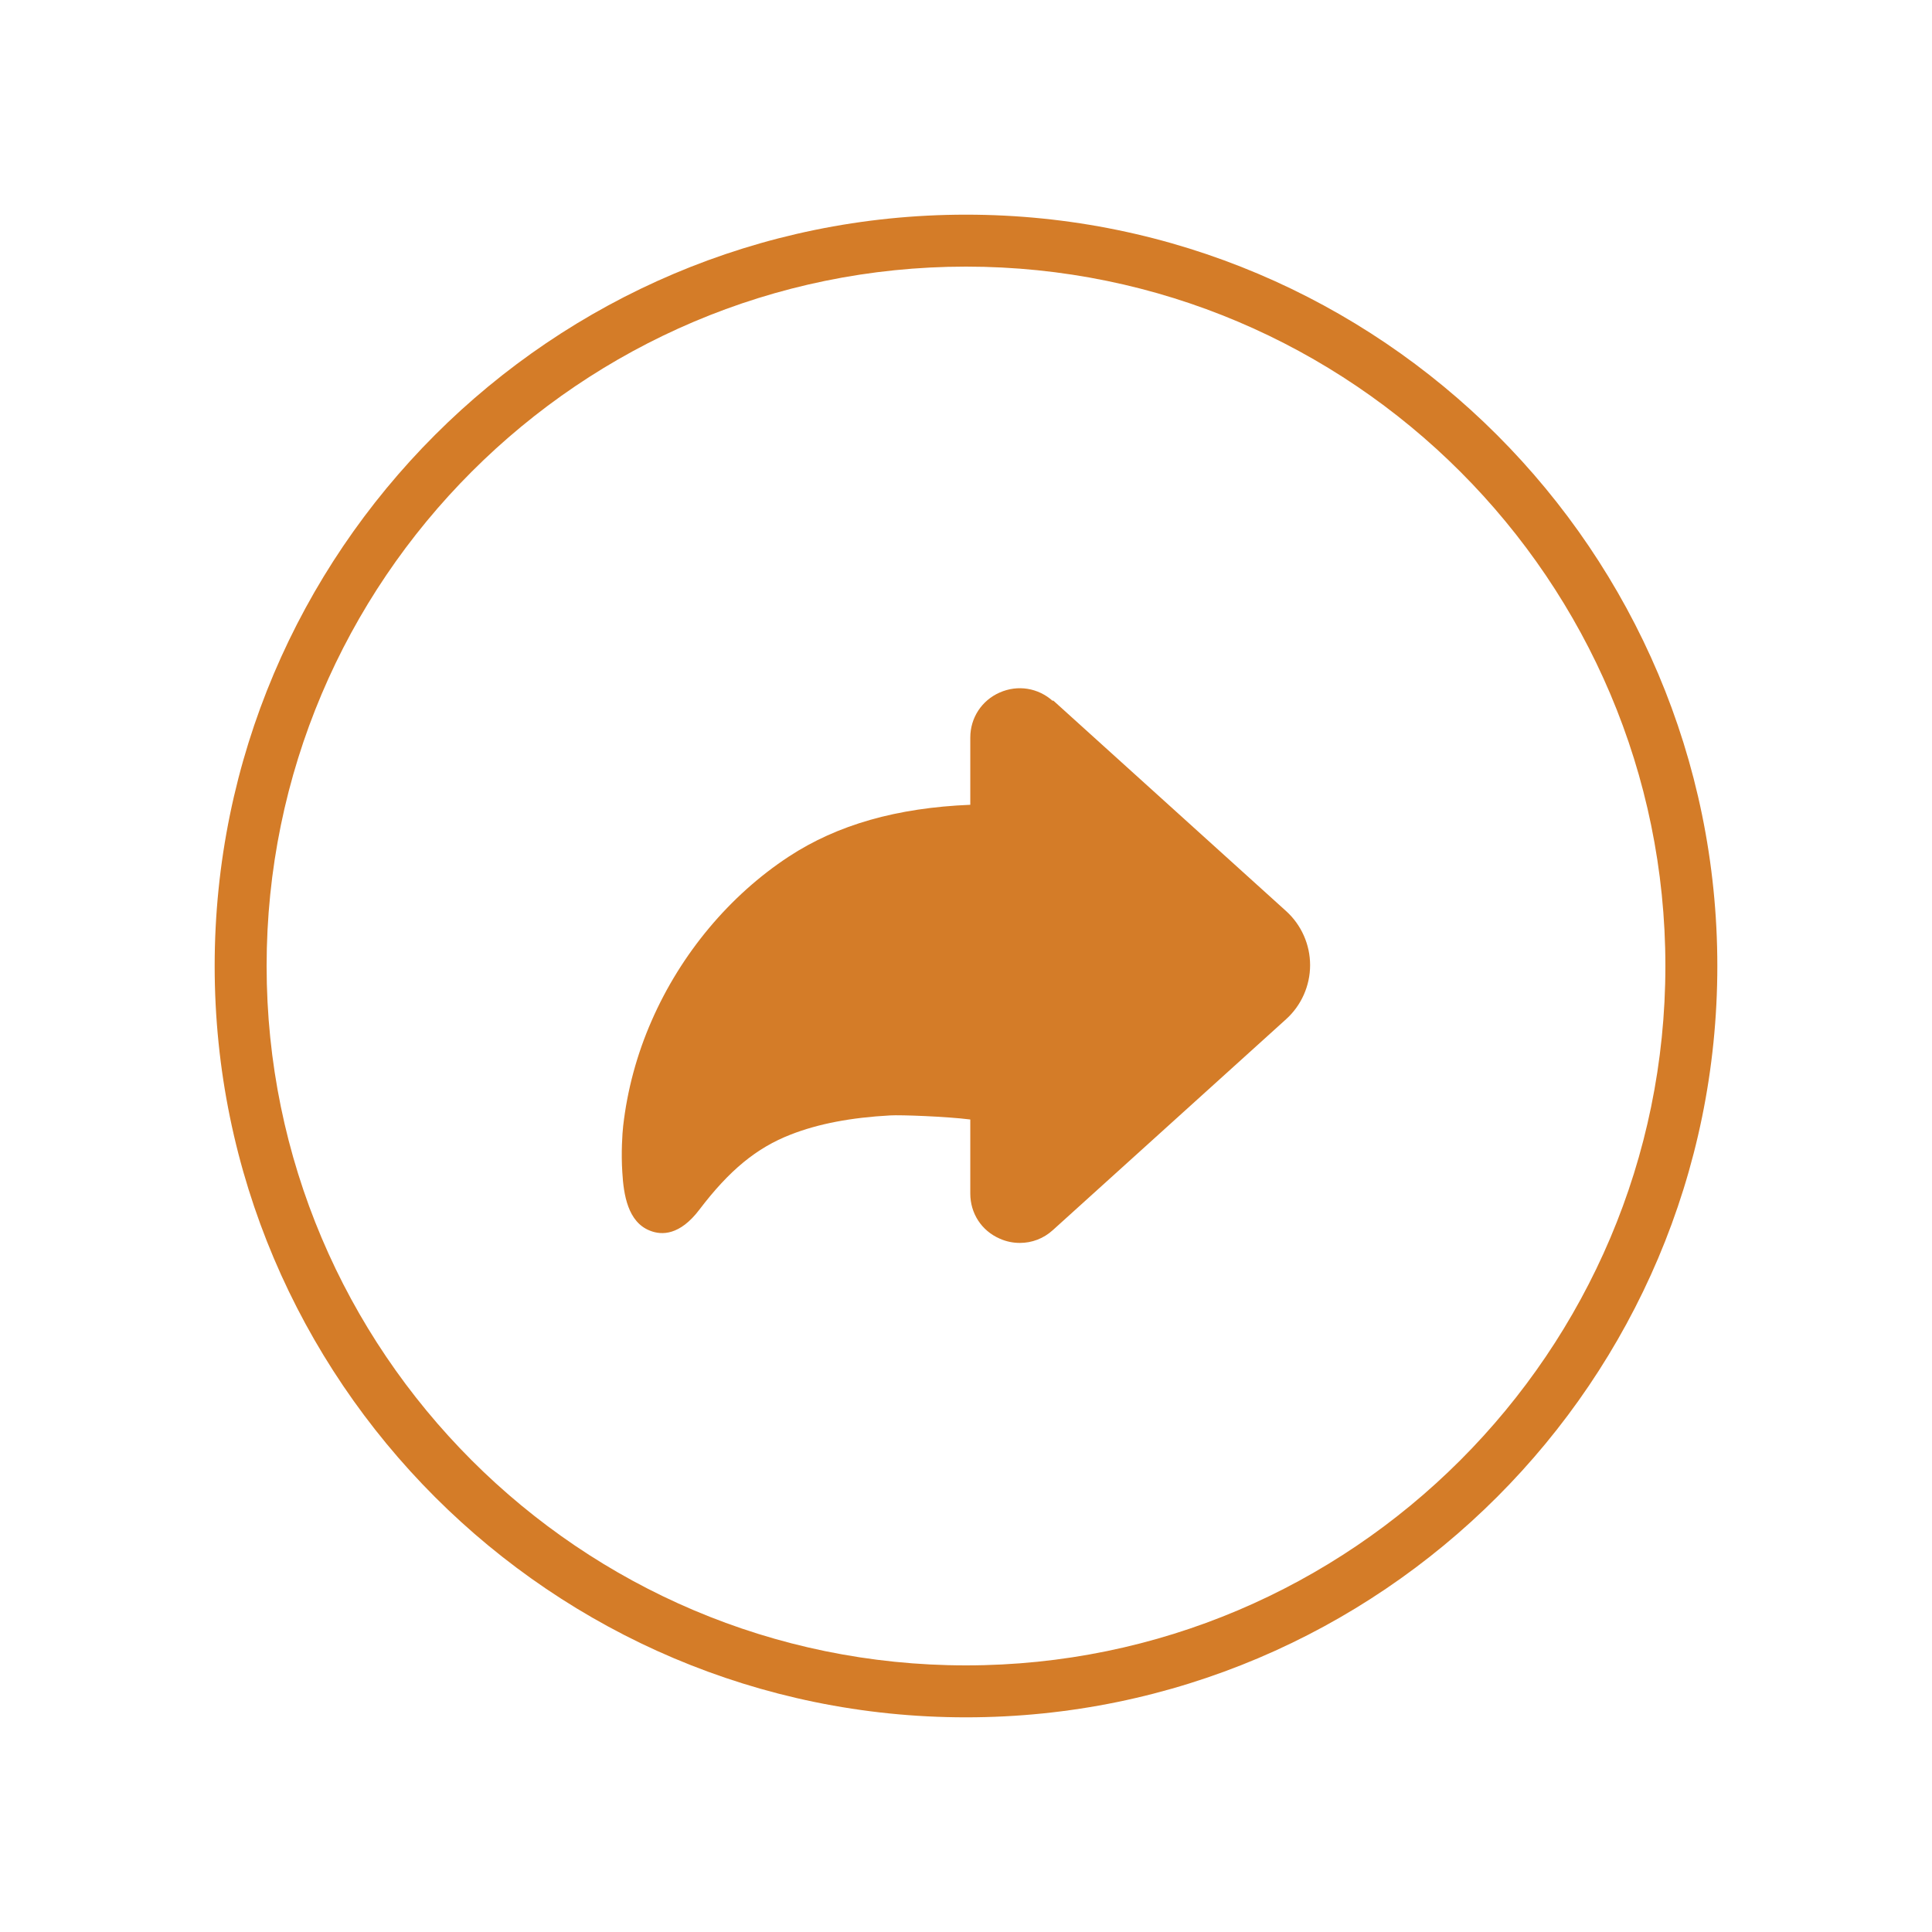
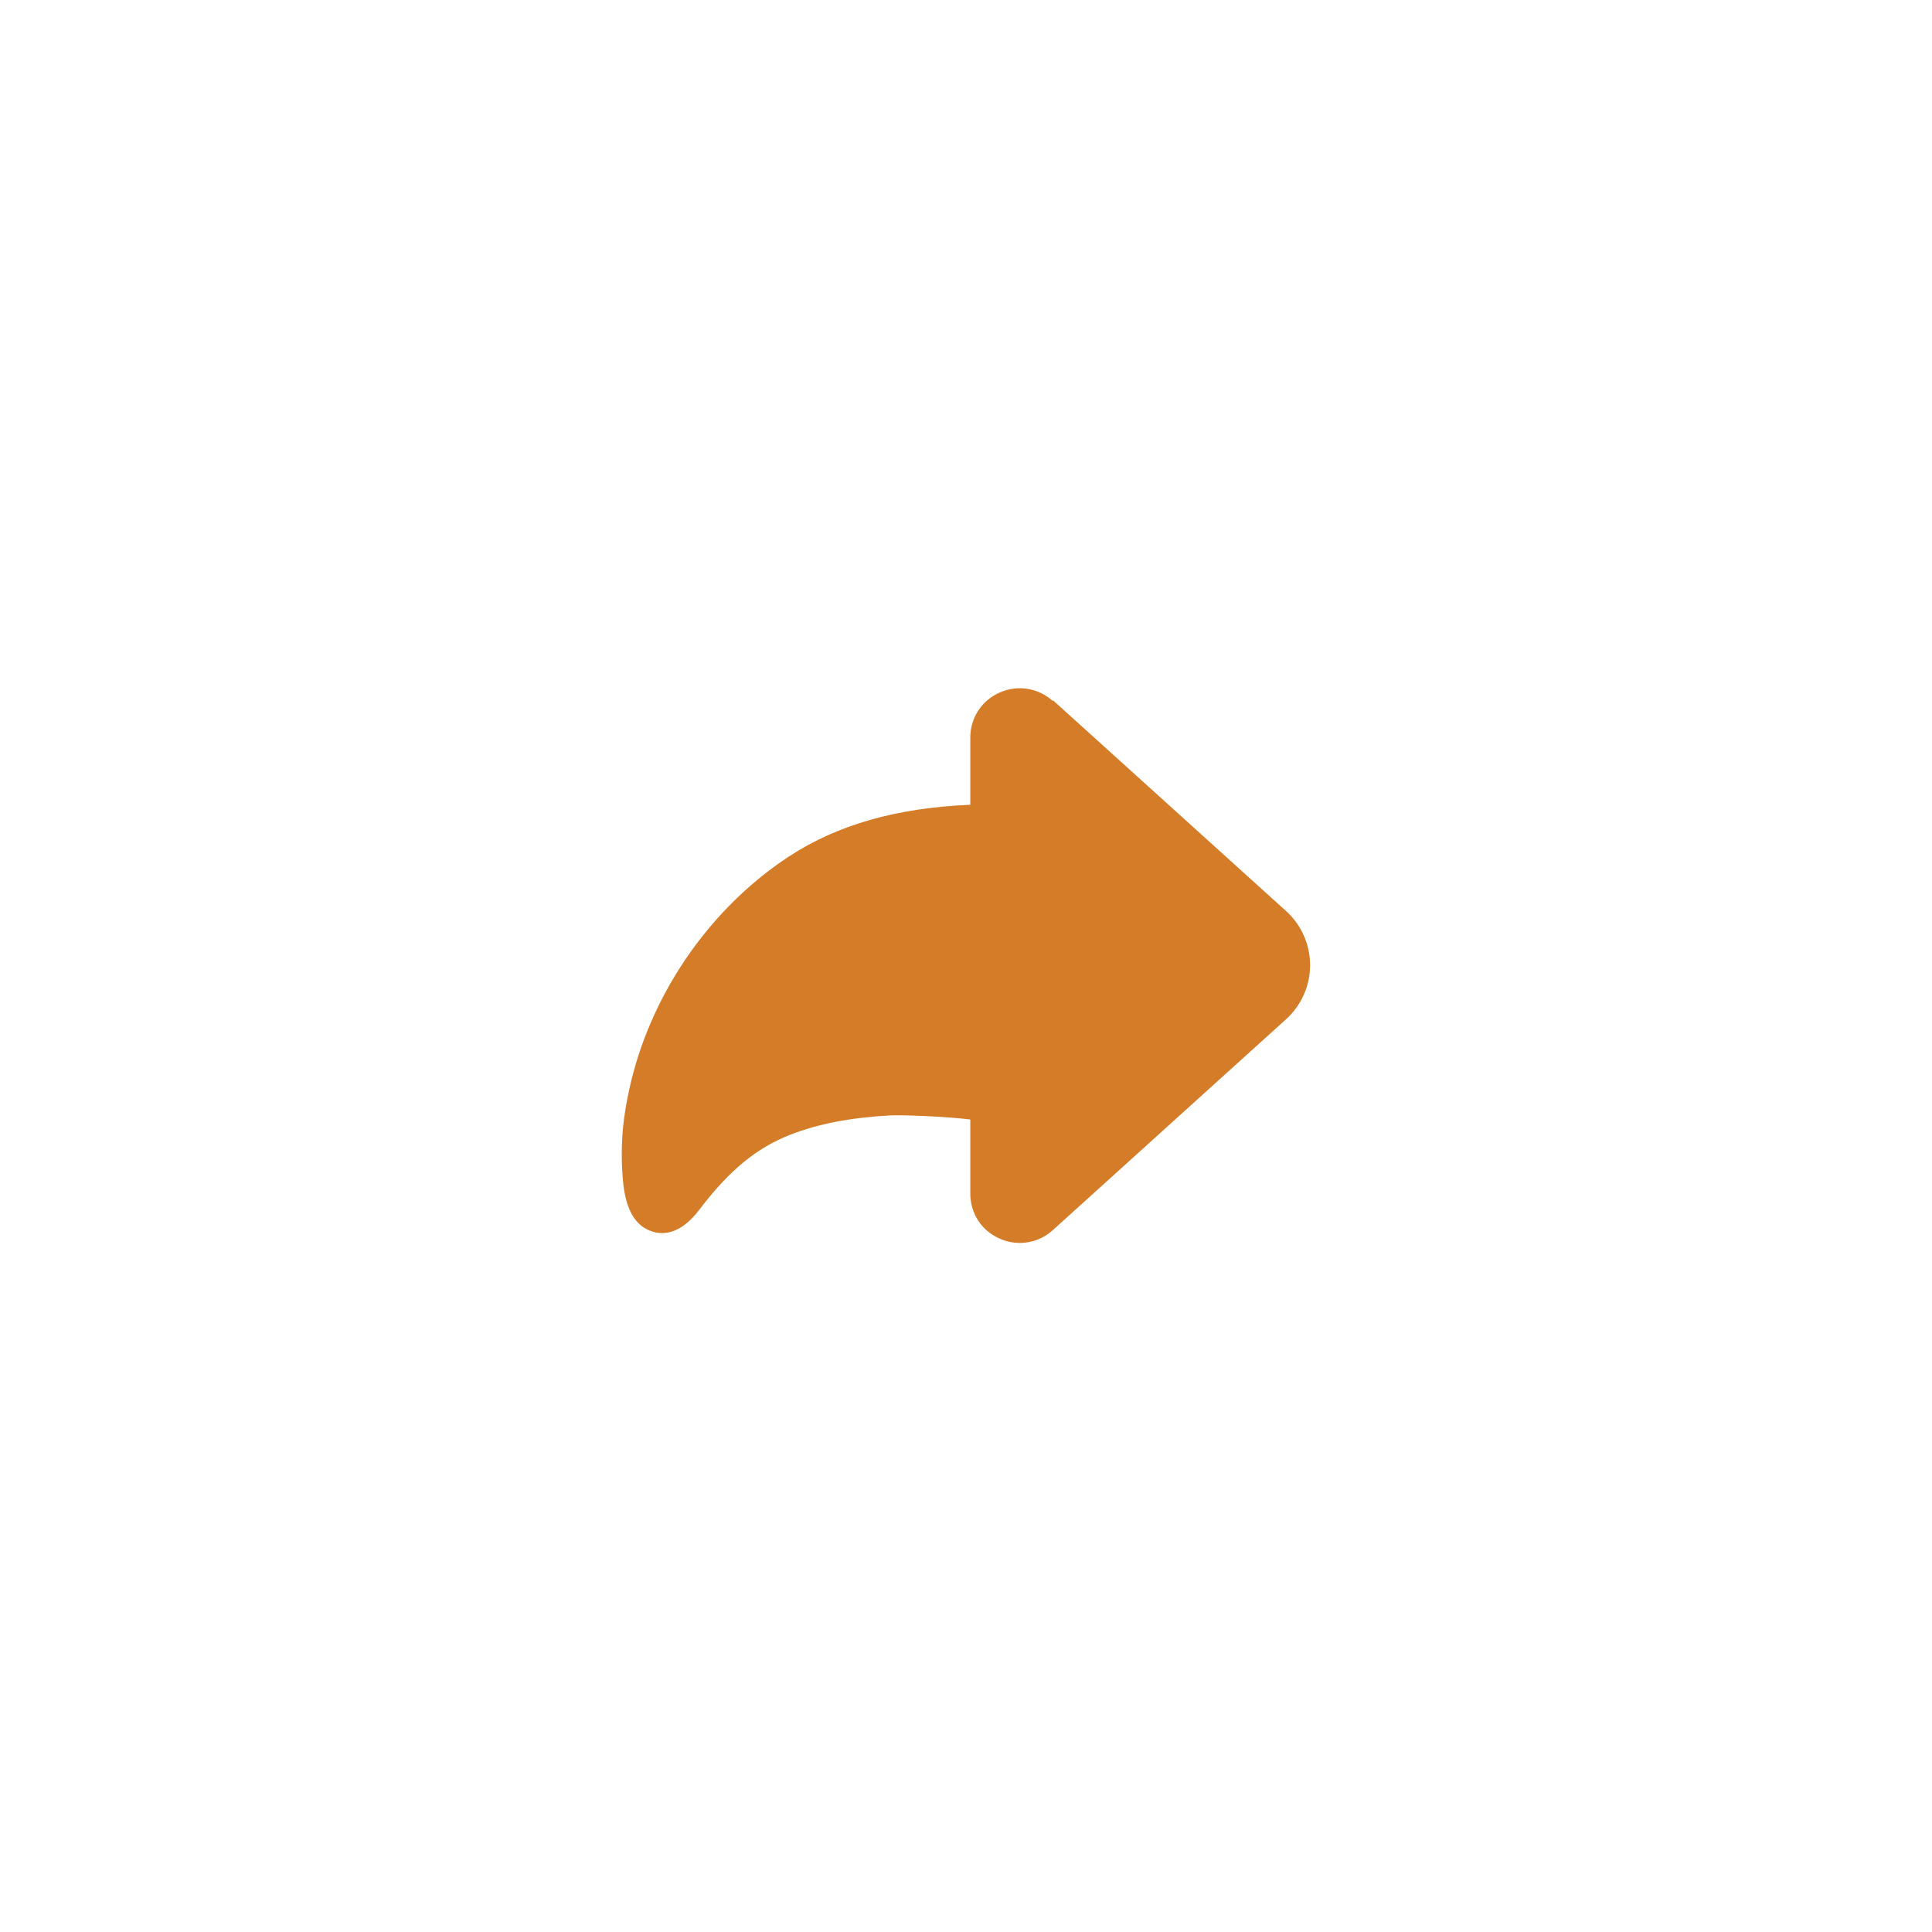
<svg xmlns="http://www.w3.org/2000/svg" id="Orange_Web" viewBox="0 0 90 90">
  <defs>
    <style>
      .cls-1 {
        fill: #d47c28;
      }
    </style>
  </defs>
-   <path class="cls-1" d="M45,10c-19.3,0-35,15.7-35,35s15.7,35,35,35,35-15.7,35-35S64.3,10,45,10ZM45,77.58c-17.97,0-32.58-14.62-32.58-32.58S27.03,12.42,45,12.42s32.58,14.62,32.58,32.58-14.62,32.58-32.58,32.58Z" />
-   <path class="cls-1" d="M49.05,32.66c-.69-.62-1.64-.77-2.48-.4-.84.37-1.37,1.18-1.37,2.1v3.13c-3.42.14-6.19.93-8.45,2.41-2.76,1.81-5.03,4.53-6.39,7.64-.7,1.59-1.14,3.25-1.33,4.91-.04.35-.1,1.26-.04,2.16.06,1.05.26,2.32,1.29,2.72.55.22,1.39.22,2.3-.98,1.39-1.83,2.66-2.88,4.26-3.5,1.28-.5,2.8-.79,4.63-.89.49-.03,2.62.05,3.73.19v3.45c0,.92.52,1.73,1.37,2.1.31.14.63.2.94.2.56,0,1.1-.2,1.54-.6l10.86-9.82c.71-.64,1.12-1.56,1.12-2.52,0-.96-.41-1.88-1.12-2.52l-10.86-9.82Z" />
+   <path class="cls-1" d="M49.05,32.66c-.69-.62-1.64-.77-2.48-.4-.84.37-1.37,1.18-1.37,2.1v3.13c-3.42.14-6.19.93-8.45,2.41-2.76,1.81-5.03,4.53-6.39,7.64-.7,1.59-1.14,3.25-1.33,4.91-.04.35-.1,1.26-.04,2.16.06,1.05.26,2.32,1.29,2.72.55.22,1.39.22,2.3-.98,1.39-1.83,2.66-2.88,4.26-3.5,1.28-.5,2.8-.79,4.63-.89.49-.03,2.62.05,3.73.19v3.45c0,.92.52,1.73,1.37,2.1.31.14.63.2.94.2.56,0,1.1-.2,1.54-.6l10.86-9.82c.71-.64,1.12-1.56,1.12-2.52,0-.96-.41-1.88-1.12-2.52l-10.86-9.82" />
</svg>